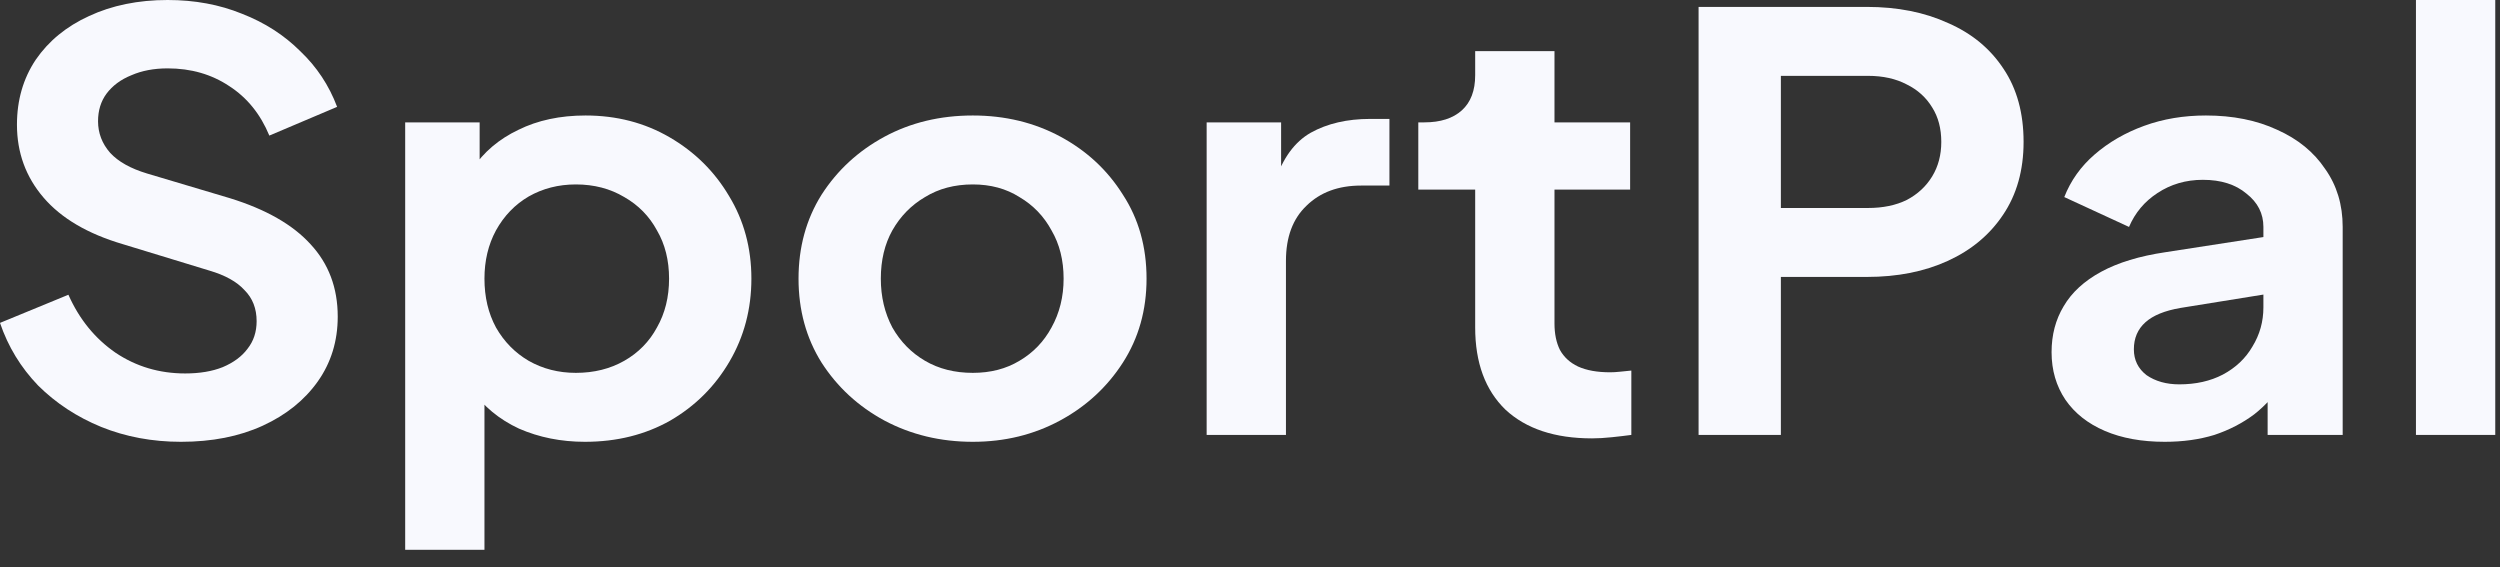
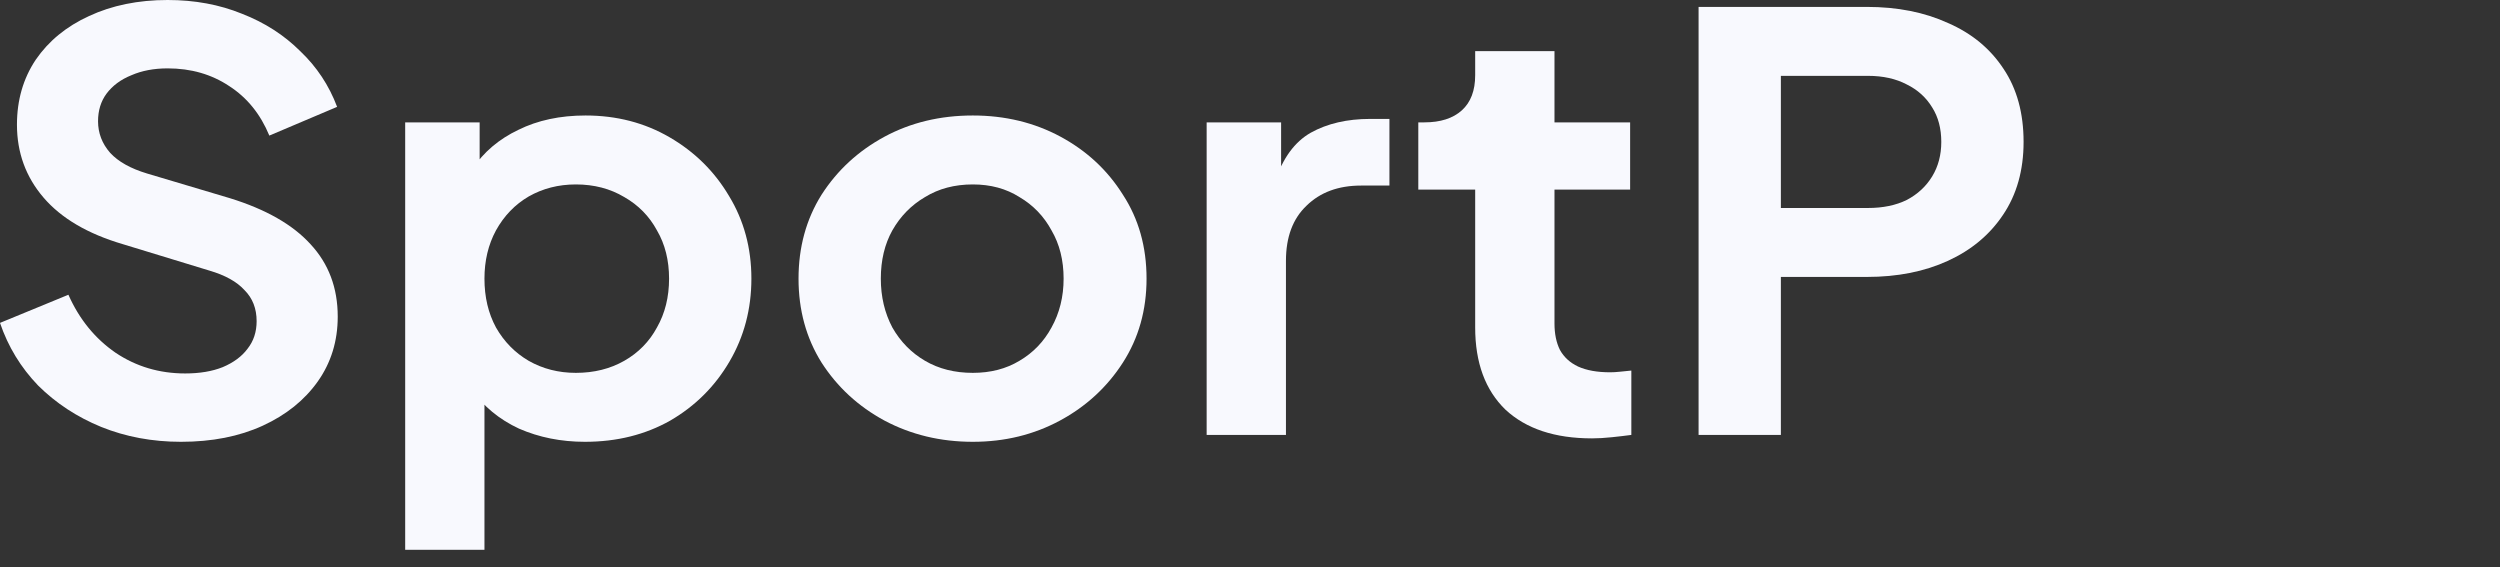
<svg xmlns="http://www.w3.org/2000/svg" fill="none" height="100%" overflow="visible" preserveAspectRatio="none" style="display: block;" viewBox="0 0 97 22" width="100%">
  <rect x="0" y="0" width="97" height="22" fill="#333333" stroke="none" />
  <g id="Vector">
-     <path d="M93.739 16.875V0H96.816V16.875H93.739Z" fill="#F8F9FE" />
-     <path d="M83.992 17.142C83.1 17.142 82.325 17.001 81.667 16.719C81.01 16.437 80.501 16.035 80.141 15.515C79.781 14.98 79.601 14.363 79.601 13.665C79.601 12.996 79.757 12.402 80.07 11.882C80.383 11.347 80.869 10.901 81.526 10.544C82.184 10.187 83.013 9.935 84.016 9.786L88.195 9.14V11.369L84.603 11.948C83.992 12.053 83.538 12.238 83.24 12.506C82.943 12.773 82.794 13.123 82.794 13.553C82.794 13.97 82.959 14.304 83.287 14.557C83.632 14.794 84.055 14.913 84.556 14.913C85.198 14.913 85.761 14.787 86.246 14.534C86.747 14.267 87.131 13.903 87.397 13.442C87.679 12.981 87.82 12.476 87.82 11.926V8.805C87.82 8.285 87.601 7.854 87.162 7.512C86.74 7.156 86.176 6.977 85.471 6.977C84.814 6.977 84.227 7.148 83.71 7.49C83.209 7.817 82.841 8.255 82.606 8.805L80.094 7.646C80.344 7.007 80.736 6.457 81.268 5.997C81.816 5.521 82.458 5.149 83.194 4.882C83.929 4.614 84.728 4.481 85.589 4.481C86.638 4.481 87.561 4.666 88.36 5.038C89.158 5.395 89.777 5.9 90.215 6.554C90.669 7.193 90.896 7.943 90.896 8.805V16.875H87.984V14.802L88.642 14.757C88.313 15.277 87.921 15.716 87.468 16.073C87.013 16.414 86.497 16.682 85.918 16.875C85.338 17.053 84.697 17.142 83.992 17.142Z" fill="#F8F9FE" />
    <path d="M65.905 16.875V0.268H72.433C73.623 0.268 74.672 0.476 75.58 0.892C76.504 1.293 77.224 1.887 77.74 2.675C78.257 3.448 78.515 4.391 78.515 5.506C78.515 6.606 78.249 7.55 77.717 8.337C77.2 9.11 76.488 9.704 75.58 10.12C74.672 10.537 73.623 10.745 72.433 10.745H69.098V16.875H65.905ZM69.098 8.07H72.48C73.059 8.07 73.56 7.966 73.983 7.758C74.406 7.535 74.734 7.23 74.969 6.844C75.204 6.457 75.322 6.011 75.322 5.506C75.322 4.986 75.204 4.54 74.969 4.169C74.734 3.782 74.406 3.485 73.983 3.277C73.56 3.054 73.059 2.943 72.48 2.943H69.098V8.07Z" fill="#F8F9FE" />
    <path d="M61.77 17.009C60.329 17.009 59.21 16.637 58.411 15.894C57.629 15.136 57.237 14.074 57.237 12.706V7.356H55.03V4.748H55.265C55.891 4.748 56.376 4.592 56.721 4.28C57.065 3.968 57.237 3.515 57.237 2.92V1.984H60.314V4.748H63.249V7.356H60.314V12.55C60.314 12.952 60.384 13.293 60.525 13.576C60.681 13.858 60.916 14.074 61.23 14.222C61.558 14.371 61.973 14.445 62.474 14.445C62.584 14.445 62.709 14.438 62.85 14.423C63.006 14.408 63.155 14.393 63.296 14.378V16.875C63.077 16.905 62.826 16.934 62.544 16.964C62.263 16.994 62.004 17.009 61.77 17.009Z" fill="#F8F9FE" />
    <path d="M46.818 16.875V4.748H49.707V7.446L49.472 7.044C49.77 6.138 50.231 5.506 50.858 5.149C51.499 4.793 52.267 4.614 53.159 4.614H53.91V7.2H52.807C51.93 7.2 51.225 7.46 50.693 7.981C50.161 8.486 49.895 9.199 49.895 10.12V16.875H46.818Z" fill="#F8F9FE" />
    <path d="M37.746 17.142C36.493 17.142 35.35 16.867 34.317 16.318C33.3 15.768 32.486 15.017 31.875 14.066C31.28 13.115 30.983 12.03 30.983 10.812C30.983 9.593 31.28 8.508 31.875 7.557C32.486 6.606 33.3 5.855 34.317 5.305C35.335 4.756 36.478 4.481 37.746 4.481C38.998 4.481 40.133 4.756 41.151 5.305C42.169 5.855 42.975 6.606 43.57 7.557C44.18 8.493 44.486 9.578 44.486 10.812C44.486 12.03 44.18 13.115 43.57 14.066C42.959 15.017 42.145 15.768 41.127 16.318C40.11 16.867 38.983 17.142 37.746 17.142ZM37.746 14.467C38.435 14.467 39.037 14.311 39.554 13.999C40.086 13.687 40.501 13.256 40.799 12.706C41.112 12.142 41.268 11.51 41.268 10.812C41.268 10.098 41.112 9.474 40.799 8.939C40.501 8.389 40.086 7.958 39.554 7.646C39.037 7.319 38.435 7.156 37.746 7.156C37.041 7.156 36.423 7.319 35.891 7.646C35.358 7.958 34.936 8.389 34.623 8.939C34.325 9.474 34.176 10.098 34.176 10.812C34.176 11.51 34.325 12.142 34.623 12.706C34.936 13.256 35.358 13.687 35.891 13.999C36.423 14.311 37.041 14.467 37.746 14.467Z" fill="#F8F9FE" />
    <path d="M15.721 21.333V4.748H18.61V7.156L18.328 6.554C18.766 5.9 19.361 5.395 20.113 5.038C20.864 4.666 21.733 4.481 22.719 4.481C23.925 4.481 25.013 4.763 25.983 5.328C26.954 5.893 27.721 6.65 28.285 7.602C28.864 8.553 29.154 9.623 29.154 10.812C29.154 11.986 28.872 13.056 28.308 14.022C27.745 14.988 26.978 15.753 26.007 16.318C25.036 16.867 23.933 17.142 22.696 17.142C21.772 17.142 20.919 16.972 20.136 16.63C19.369 16.273 18.758 15.768 18.304 15.114L18.797 14.534V21.333H15.721ZM22.343 14.467C23.048 14.467 23.674 14.311 24.222 13.999C24.77 13.687 25.193 13.256 25.49 12.706C25.803 12.156 25.96 11.525 25.96 10.812C25.96 10.098 25.803 9.474 25.49 8.939C25.193 8.389 24.77 7.958 24.222 7.646C23.674 7.319 23.048 7.156 22.343 7.156C21.67 7.156 21.06 7.312 20.512 7.624C19.98 7.936 19.557 8.374 19.244 8.939C18.946 9.489 18.797 10.113 18.797 10.812C18.797 11.525 18.946 12.156 19.244 12.706C19.557 13.256 19.98 13.687 20.512 13.999C21.06 14.311 21.67 14.467 22.343 14.467Z" fill="#F8F9FE" />
    <path d="M7.022 17.142C5.91 17.142 4.877 16.949 3.922 16.563C2.982 16.177 2.168 15.642 1.479 14.958C0.806 14.259 0.313 13.449 0 12.528L2.654 11.436C3.076 12.387 3.687 13.137 4.485 13.687C5.284 14.222 6.184 14.49 7.186 14.49C7.75 14.49 8.235 14.408 8.642 14.245C9.065 14.066 9.386 13.828 9.605 13.531C9.84 13.234 9.957 12.877 9.957 12.461C9.957 11.971 9.8 11.569 9.487 11.257C9.19 10.93 8.736 10.678 8.125 10.499L4.767 9.474C3.405 9.073 2.38 8.471 1.691 7.668C1.002 6.866 0.658 5.922 0.658 4.837C0.658 3.886 0.9 3.047 1.386 2.318C1.887 1.59 2.575 1.025 3.452 0.624C4.344 0.208 5.362 0 6.505 0C7.554 0 8.517 0.178 9.393 0.535C10.27 0.877 11.022 1.36 11.648 1.984C12.29 2.593 12.767 3.314 13.08 4.146L10.45 5.261C10.106 4.429 9.589 3.79 8.9 3.344C8.211 2.883 7.413 2.653 6.505 2.653C5.973 2.653 5.503 2.742 5.096 2.92C4.689 3.084 4.368 3.321 4.133 3.634C3.914 3.931 3.804 4.287 3.804 4.704C3.804 5.164 3.961 5.573 4.274 5.93C4.587 6.271 5.065 6.539 5.706 6.732L8.924 7.691C10.317 8.122 11.358 8.716 12.047 9.474C12.752 10.232 13.104 11.168 13.104 12.283C13.104 13.234 12.845 14.074 12.329 14.802C11.812 15.53 11.1 16.102 10.192 16.518C9.284 16.934 8.227 17.142 7.022 17.142Z" fill="#F8F9FE" />
  </g>
</svg>